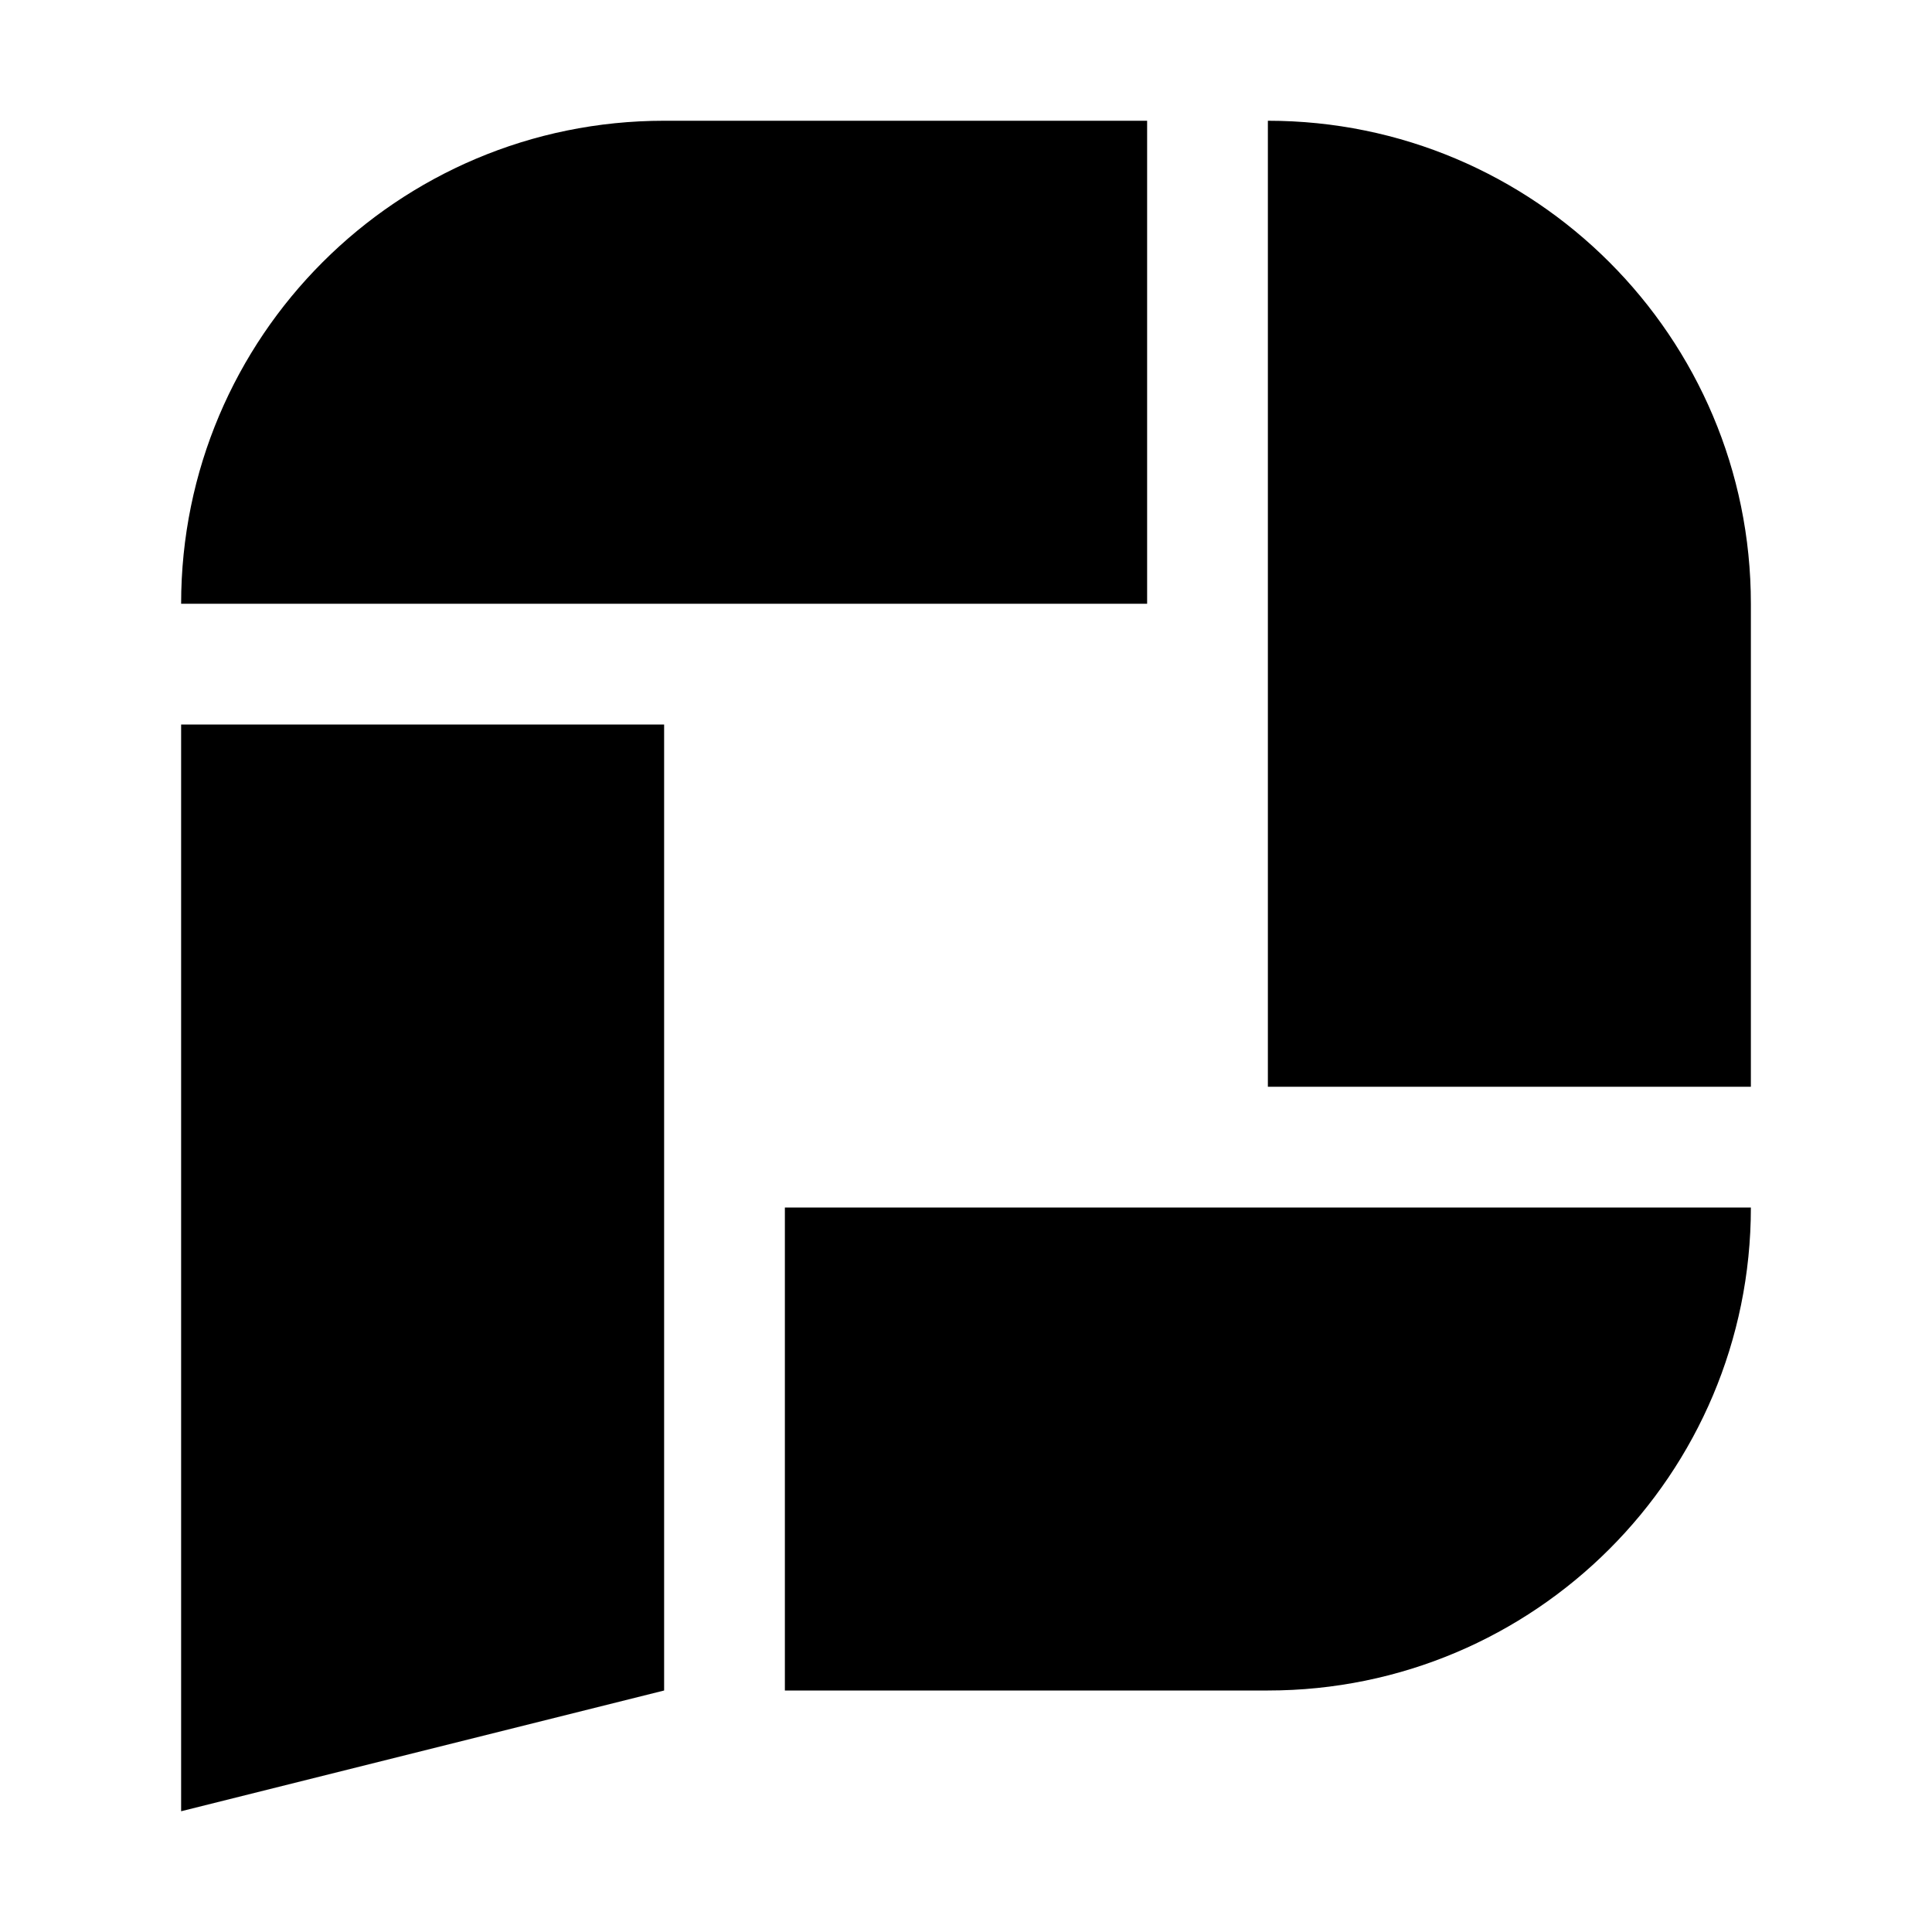
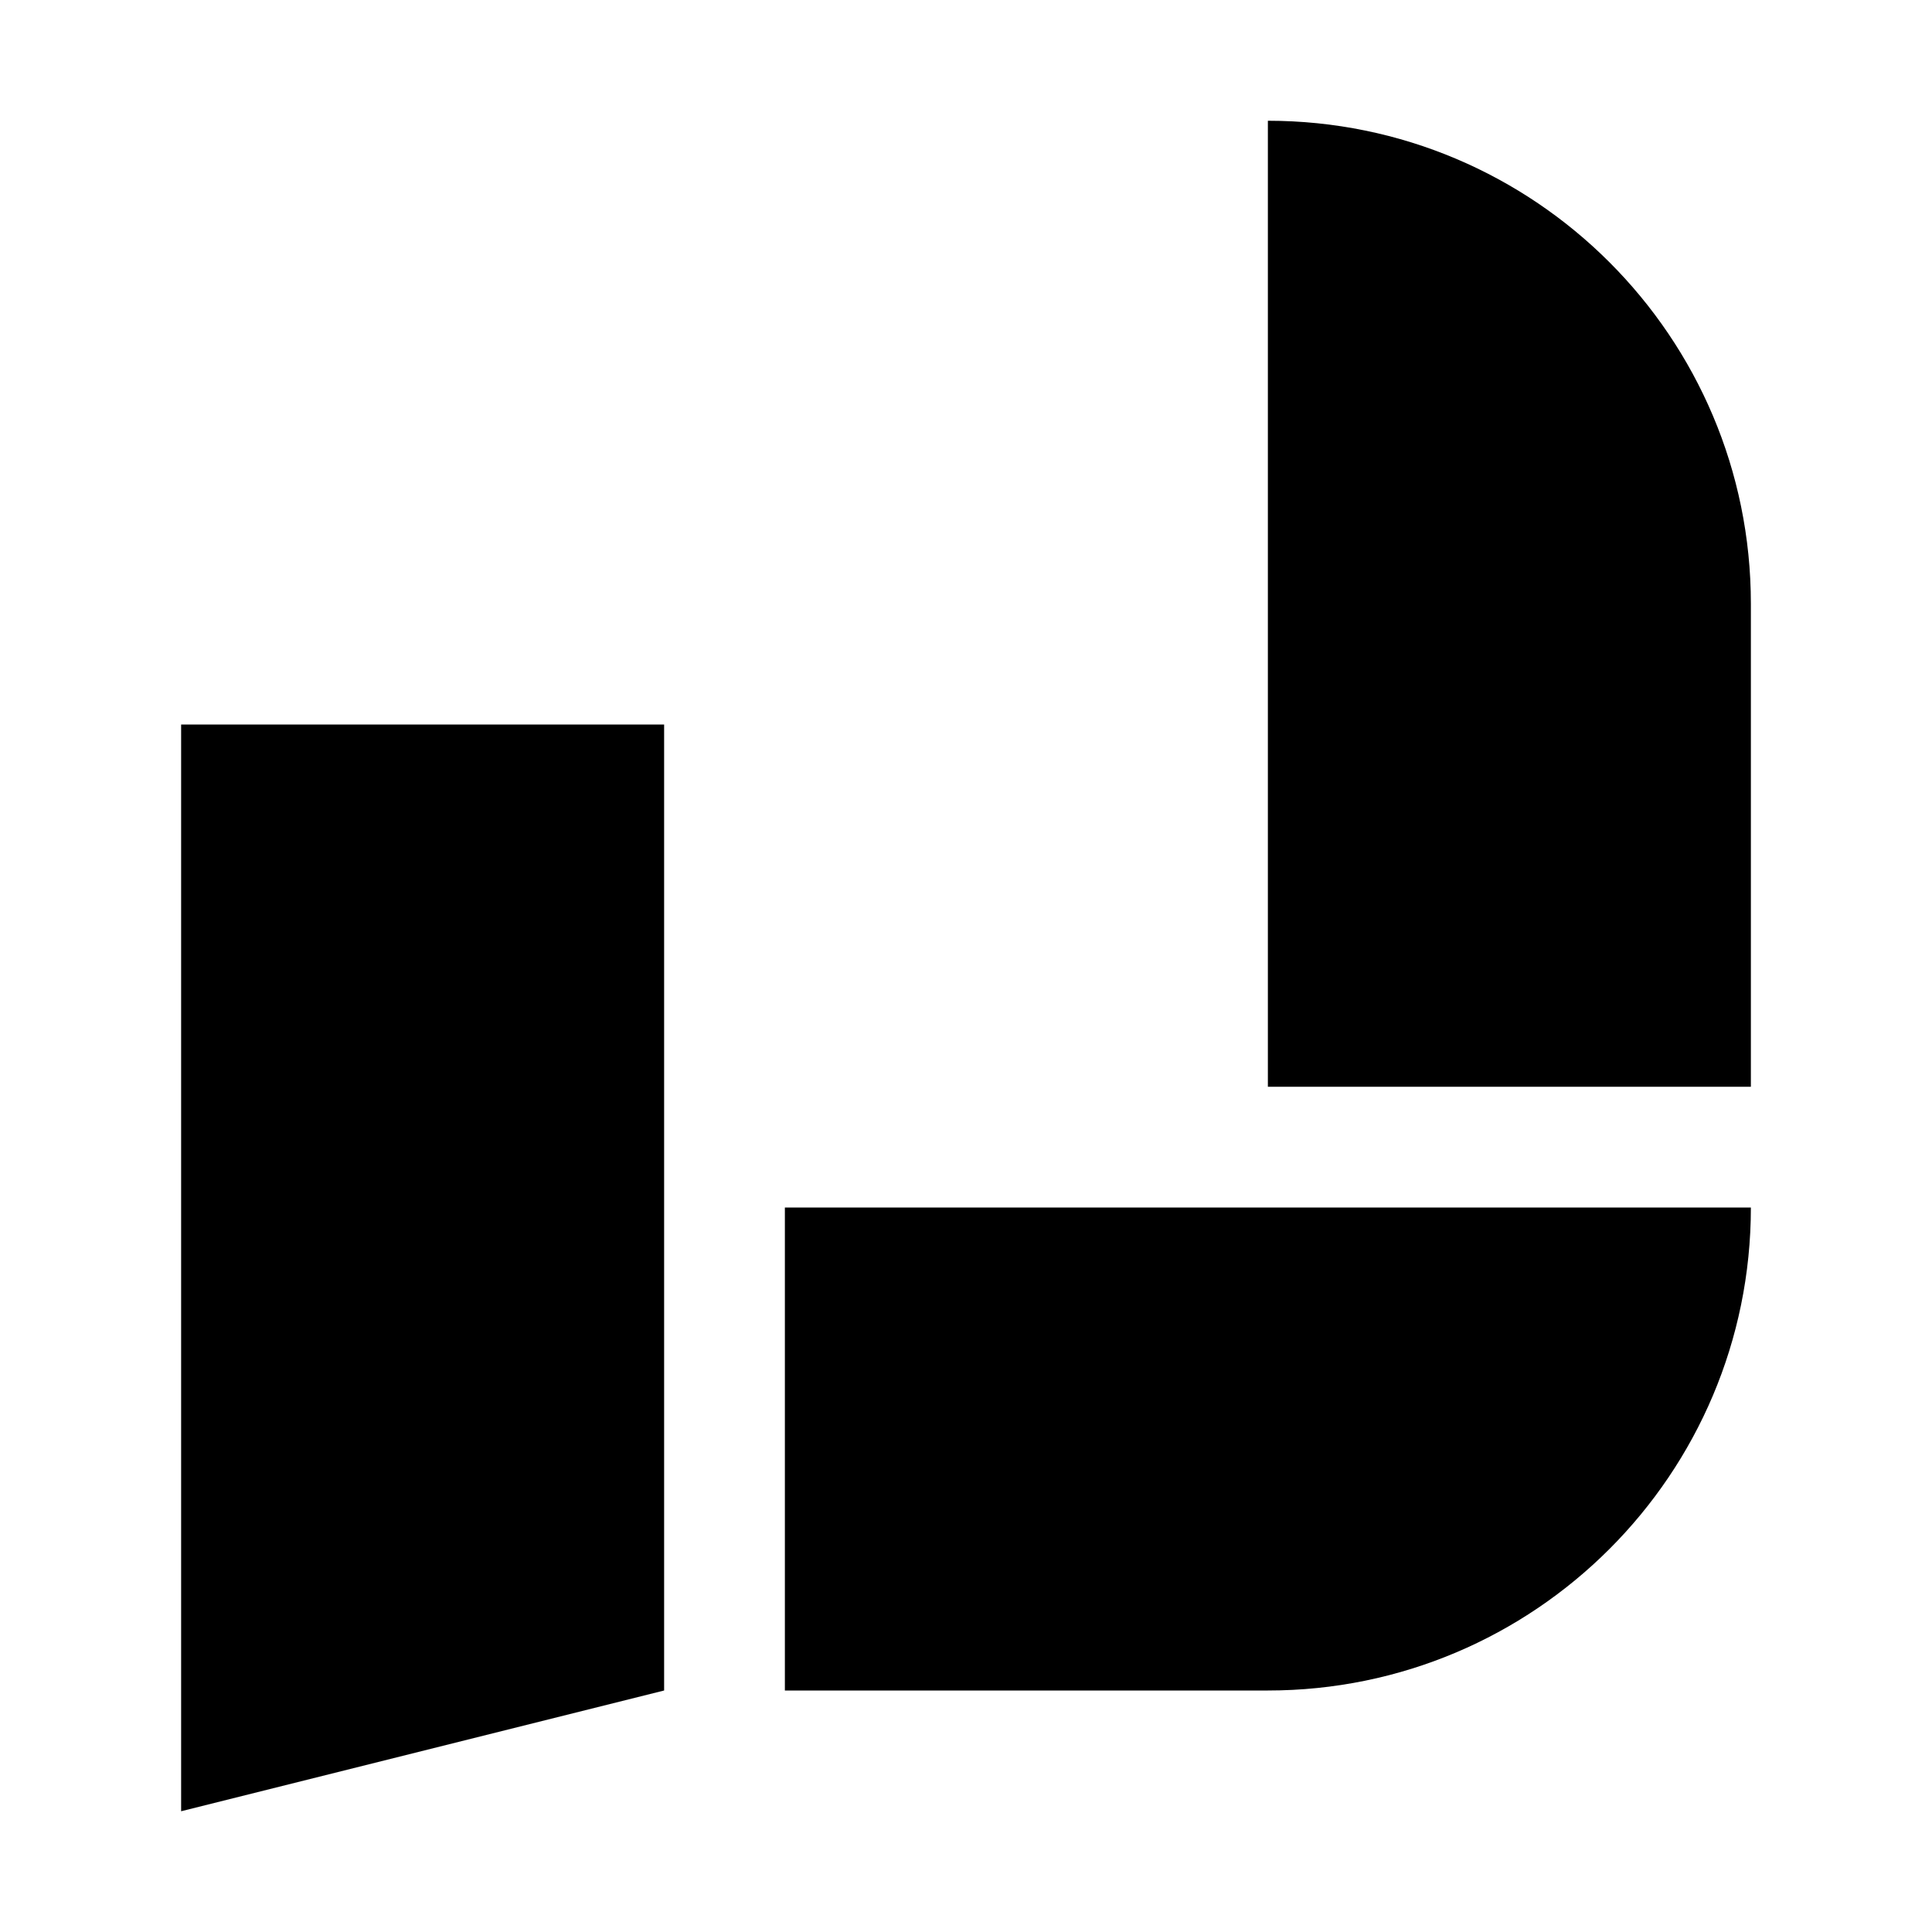
<svg xmlns="http://www.w3.org/2000/svg" width="64" height="64" viewBox="0 0 64 64" fill="none">
-   <path fill-rule="evenodd" clip-rule="evenodd" d="M22 4C13.163 4 6 11.163 6 20H38V4H22ZM42 56C50.837 56 58 48.837 58 40H26V56H42ZM42 4C50.837 4 58 11.163 58 20V36H42V4ZM22 24H6V60L22 56V24Z" fill="black" />
+   <path fill-rule="evenodd" clip-rule="evenodd" d="M22 4H38V4H22ZM42 56C50.837 56 58 48.837 58 40H26V56H42ZM42 4C50.837 4 58 11.163 58 20V36H42V4ZM22 24H6V60L22 56V24Z" fill="black" />
</svg>